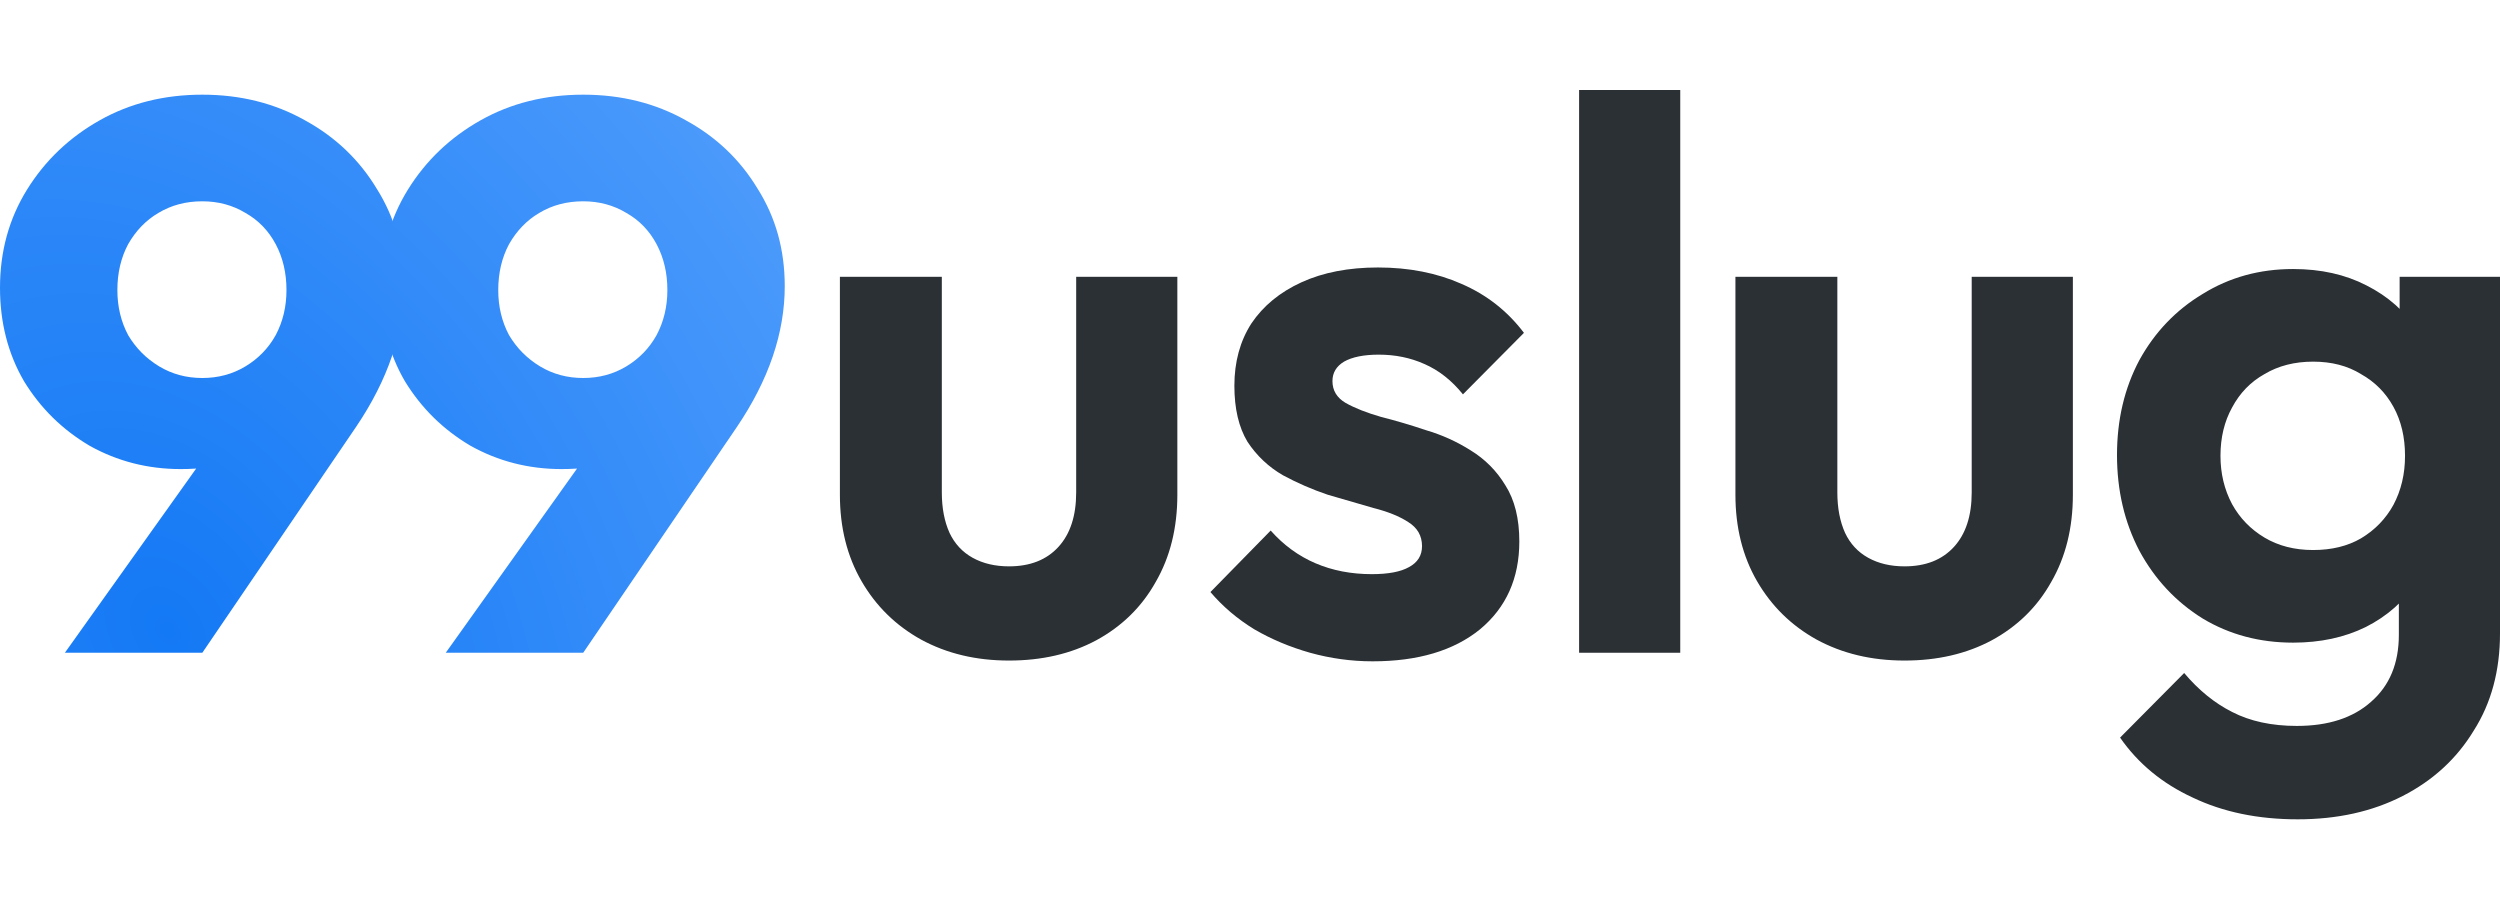
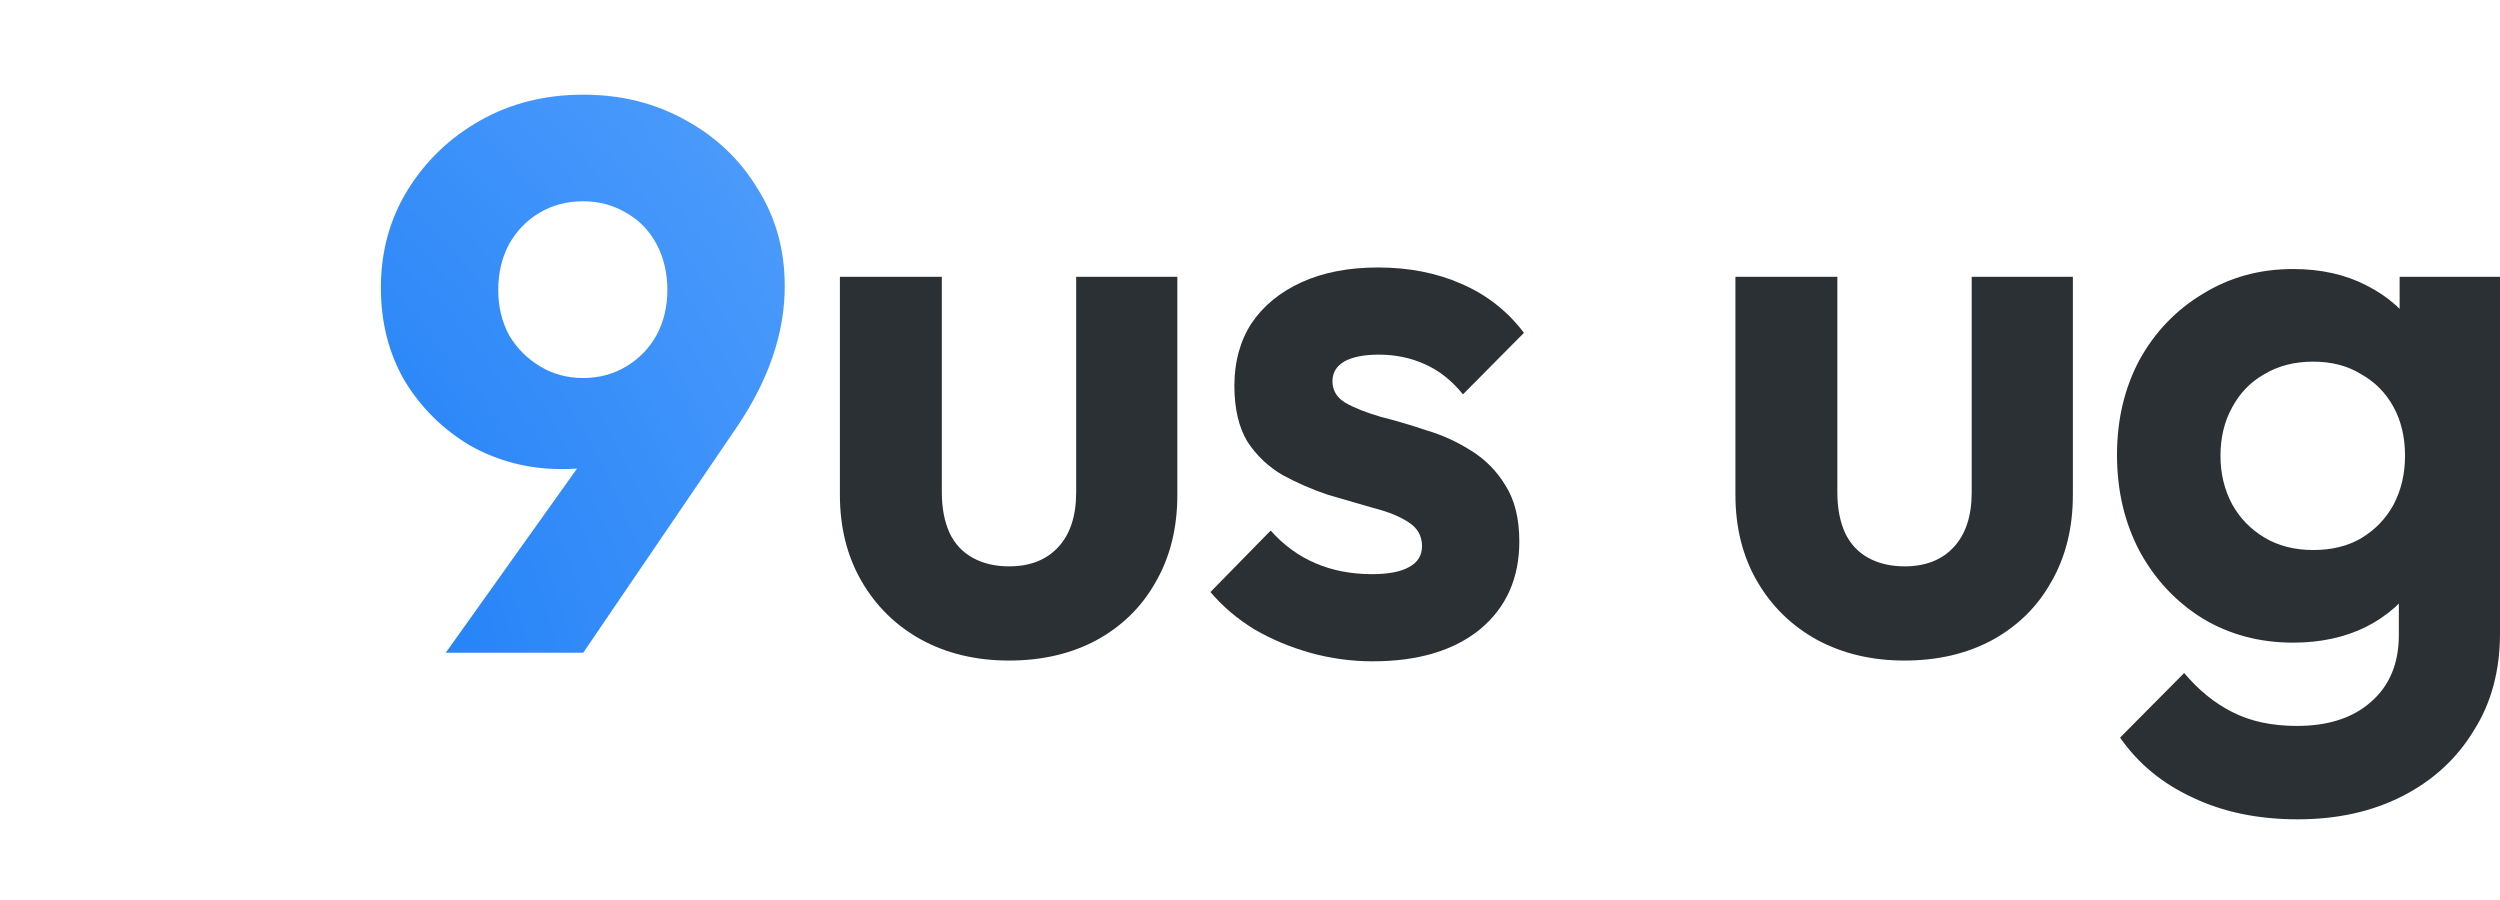
<svg xmlns="http://www.w3.org/2000/svg" width="100" height="36" viewBox="0 0 100 36" fill="none">
-   <path d="M2.595 26.11L9.452 16.49L11.243 16.365C10.976 16.843 10.677 17.268 10.347 17.642C10.039 17.995 9.637 18.275 9.143 18.483C8.669 18.669 8.031 18.763 7.228 18.763C5.91 18.763 4.695 18.451 3.583 17.829C2.492 17.185 1.616 16.324 0.958 15.244C0.319 14.144 0 12.899 0 11.508C0 10.055 0.36 8.748 1.081 7.585C1.802 6.423 2.77 5.499 3.985 4.814C5.199 4.129 6.569 3.787 8.093 3.787C9.616 3.787 10.986 4.129 12.201 4.814C13.416 5.478 14.373 6.392 15.073 7.554C15.794 8.696 16.154 9.993 16.154 11.446C16.154 13.314 15.516 15.193 14.239 17.081L8.093 26.11H2.595ZM8.093 15.12C8.731 15.12 9.308 14.964 9.822 14.653C10.337 14.341 10.739 13.926 11.027 13.408C11.315 12.868 11.459 12.266 11.459 11.602C11.459 10.917 11.315 10.304 11.027 9.765C10.739 9.225 10.337 8.81 9.822 8.519C9.308 8.208 8.731 8.052 8.093 8.052C7.434 8.052 6.847 8.208 6.332 8.519C5.838 8.81 5.436 9.225 5.127 9.765C4.839 10.304 4.695 10.917 4.695 11.602C4.695 12.266 4.839 12.868 5.127 13.408C5.436 13.926 5.848 14.341 6.363 14.653C6.878 14.964 7.454 15.12 8.093 15.12Z" fill="url(#paint0_radial_813_268)" />
  <path d="M17.83 26.11L24.687 16.49L26.478 16.365C26.211 16.843 25.912 17.268 25.583 17.642C25.274 17.995 24.872 18.275 24.378 18.483C23.904 18.669 23.266 18.763 22.463 18.763C21.145 18.763 19.93 18.451 18.818 17.829C17.727 17.185 16.852 16.324 16.193 15.244C15.554 14.144 15.235 12.899 15.235 11.508C15.235 10.055 15.595 8.748 16.316 7.585C17.037 6.423 18.005 5.499 19.22 4.814C20.435 4.129 21.804 3.787 23.328 3.787C24.852 3.787 26.221 4.129 27.436 4.814C28.651 5.478 29.608 6.392 30.308 7.554C31.029 8.696 31.39 9.993 31.39 11.446C31.39 13.314 30.751 15.193 29.474 17.081L23.328 26.11H17.83ZM23.328 15.12C23.966 15.12 24.543 14.964 25.058 14.653C25.572 14.341 25.974 13.926 26.262 13.408C26.55 12.868 26.695 12.266 26.695 11.602C26.695 10.917 26.55 10.304 26.262 9.765C25.974 9.225 25.572 8.81 25.058 8.519C24.543 8.208 23.966 8.052 23.328 8.052C22.669 8.052 22.082 8.208 21.567 8.519C21.073 8.81 20.671 9.225 20.363 9.765C20.074 10.304 19.93 10.917 19.93 11.602C19.93 12.266 20.074 12.868 20.363 13.408C20.671 13.926 21.083 14.341 21.598 14.653C22.113 14.964 22.689 15.12 23.328 15.12Z" fill="url(#paint1_radial_813_268)" />
  <path d="M40.36 26.422C39.042 26.422 37.868 26.142 36.839 25.581C35.83 25.021 35.037 24.242 34.461 23.246C33.884 22.25 33.596 21.098 33.596 19.79V11.072H37.673V19.697C37.673 20.319 37.776 20.859 37.982 21.316C38.188 21.752 38.497 22.084 38.908 22.312C39.32 22.54 39.804 22.654 40.36 22.654C41.204 22.654 41.863 22.395 42.337 21.876C42.811 21.357 43.047 20.631 43.047 19.697V11.072H47.094V19.79C47.094 21.119 46.805 22.281 46.229 23.277C45.673 24.273 44.88 25.052 43.85 25.612C42.841 26.152 41.678 26.422 40.36 26.422Z" fill="#2B3035" />
  <path d="M54.904 26.453C54.06 26.453 53.226 26.339 52.402 26.11C51.599 25.882 50.858 25.571 50.178 25.176C49.498 24.761 48.912 24.263 48.417 23.682L50.827 21.222C51.342 21.803 51.939 22.239 52.618 22.53C53.298 22.821 54.049 22.966 54.873 22.966C55.532 22.966 56.026 22.872 56.356 22.686C56.706 22.499 56.881 22.219 56.881 21.845C56.881 21.43 56.695 21.108 56.325 20.88C55.975 20.651 55.511 20.465 54.935 20.319C54.358 20.153 53.751 19.977 53.112 19.79C52.495 19.582 51.897 19.323 51.321 19.012C50.744 18.68 50.271 18.233 49.9 17.673C49.55 17.092 49.375 16.345 49.375 15.431C49.375 14.476 49.602 13.646 50.054 12.94C50.528 12.235 51.197 11.685 52.062 11.29C52.927 10.896 53.946 10.699 55.12 10.699C56.356 10.699 57.468 10.917 58.456 11.353C59.465 11.789 60.299 12.442 60.958 13.314L58.518 15.774C58.065 15.213 57.55 14.809 56.973 14.559C56.417 14.31 55.81 14.186 55.151 14.186C54.554 14.186 54.09 14.279 53.761 14.466C53.452 14.653 53.298 14.912 53.298 15.244C53.298 15.618 53.473 15.909 53.823 16.116C54.193 16.324 54.667 16.511 55.244 16.677C55.82 16.822 56.417 16.998 57.035 17.206C57.673 17.393 58.271 17.663 58.827 18.015C59.403 18.368 59.867 18.835 60.217 19.416C60.587 19.998 60.773 20.745 60.773 21.658C60.773 23.132 60.247 24.305 59.197 25.176C58.147 26.027 56.716 26.453 54.904 26.453Z" fill="#2B3035" />
-   <path d="M63.164 26.11V3.6H67.21V26.11H63.164Z" fill="#2B3035" />
  <path d="M76.181 26.422C74.863 26.422 73.689 26.142 72.66 25.581C71.651 25.021 70.858 24.242 70.281 23.246C69.705 22.25 69.417 21.098 69.417 19.79V11.072H73.494V19.697C73.494 20.319 73.597 20.859 73.803 21.316C74.009 21.752 74.317 22.084 74.729 22.312C75.141 22.54 75.625 22.654 76.181 22.654C77.025 22.654 77.684 22.395 78.158 21.876C78.632 21.357 78.868 20.631 78.868 19.697V11.072H82.915V19.79C82.915 21.119 82.626 22.281 82.05 23.277C81.494 24.273 80.701 25.052 79.671 25.612C78.662 26.152 77.499 26.422 76.181 26.422Z" fill="#2B3035" />
  <path d="M91.907 32.773C90.322 32.773 88.922 32.483 87.707 31.902C86.492 31.341 85.524 30.542 84.803 29.504L87.367 26.92C87.944 27.605 88.582 28.124 89.282 28.477C90.003 28.85 90.868 29.037 91.876 29.037C93.133 29.037 94.121 28.715 94.842 28.072C95.583 27.428 95.954 26.536 95.954 25.394V21.627L96.633 18.327L95.985 15.027V11.072H100V25.332C100 26.827 99.65 28.124 98.95 29.224C98.27 30.345 97.323 31.217 96.108 31.839C94.893 32.462 93.493 32.773 91.907 32.773ZM91.722 25.706C90.384 25.706 89.179 25.384 88.108 24.741C87.037 24.076 86.193 23.173 85.575 22.032C84.978 20.89 84.68 19.614 84.68 18.202C84.68 16.791 84.978 15.525 85.575 14.404C86.193 13.283 87.037 12.401 88.108 11.757C89.179 11.093 90.384 10.761 91.722 10.761C92.834 10.761 93.812 10.979 94.656 11.415C95.521 11.851 96.201 12.453 96.695 13.221C97.189 13.968 97.457 14.85 97.498 15.867V20.6C97.457 21.596 97.179 22.488 96.664 23.277C96.17 24.045 95.49 24.647 94.626 25.083C93.781 25.498 92.813 25.706 91.722 25.706ZM92.525 22.001C93.266 22.001 93.905 21.845 94.44 21.534C94.996 21.201 95.429 20.755 95.737 20.195C96.046 19.614 96.201 18.96 96.201 18.233C96.201 17.486 96.046 16.832 95.737 16.272C95.429 15.711 94.996 15.275 94.44 14.964C93.905 14.632 93.266 14.466 92.525 14.466C91.784 14.466 91.135 14.632 90.579 14.964C90.023 15.275 89.591 15.722 89.282 16.303C88.973 16.863 88.819 17.507 88.819 18.233C88.819 18.939 88.973 19.582 89.282 20.164C89.591 20.724 90.023 21.17 90.579 21.503C91.135 21.835 91.784 22.001 92.525 22.001Z" fill="#2B3035" />
  <defs>
    <radialGradient id="paint0_radial_813_268" cx="0" cy="0" r="1" gradientUnits="userSpaceOnUse" gradientTransform="translate(6.786 25.2) rotate(-33.025) scale(45.578 64.811)">
      <stop stop-color="#1479F5" />
      <stop offset="1" stop-color="#69ACFF" />
    </radialGradient>
    <radialGradient id="paint1_radial_813_268" cx="0" cy="0" r="1" gradientUnits="userSpaceOnUse" gradientTransform="translate(6.786 25.2) rotate(-33.025) scale(45.578 64.811)">
      <stop stop-color="#1479F5" />
      <stop offset="1" stop-color="#69ACFF" />
    </radialGradient>
  </defs>
</svg>